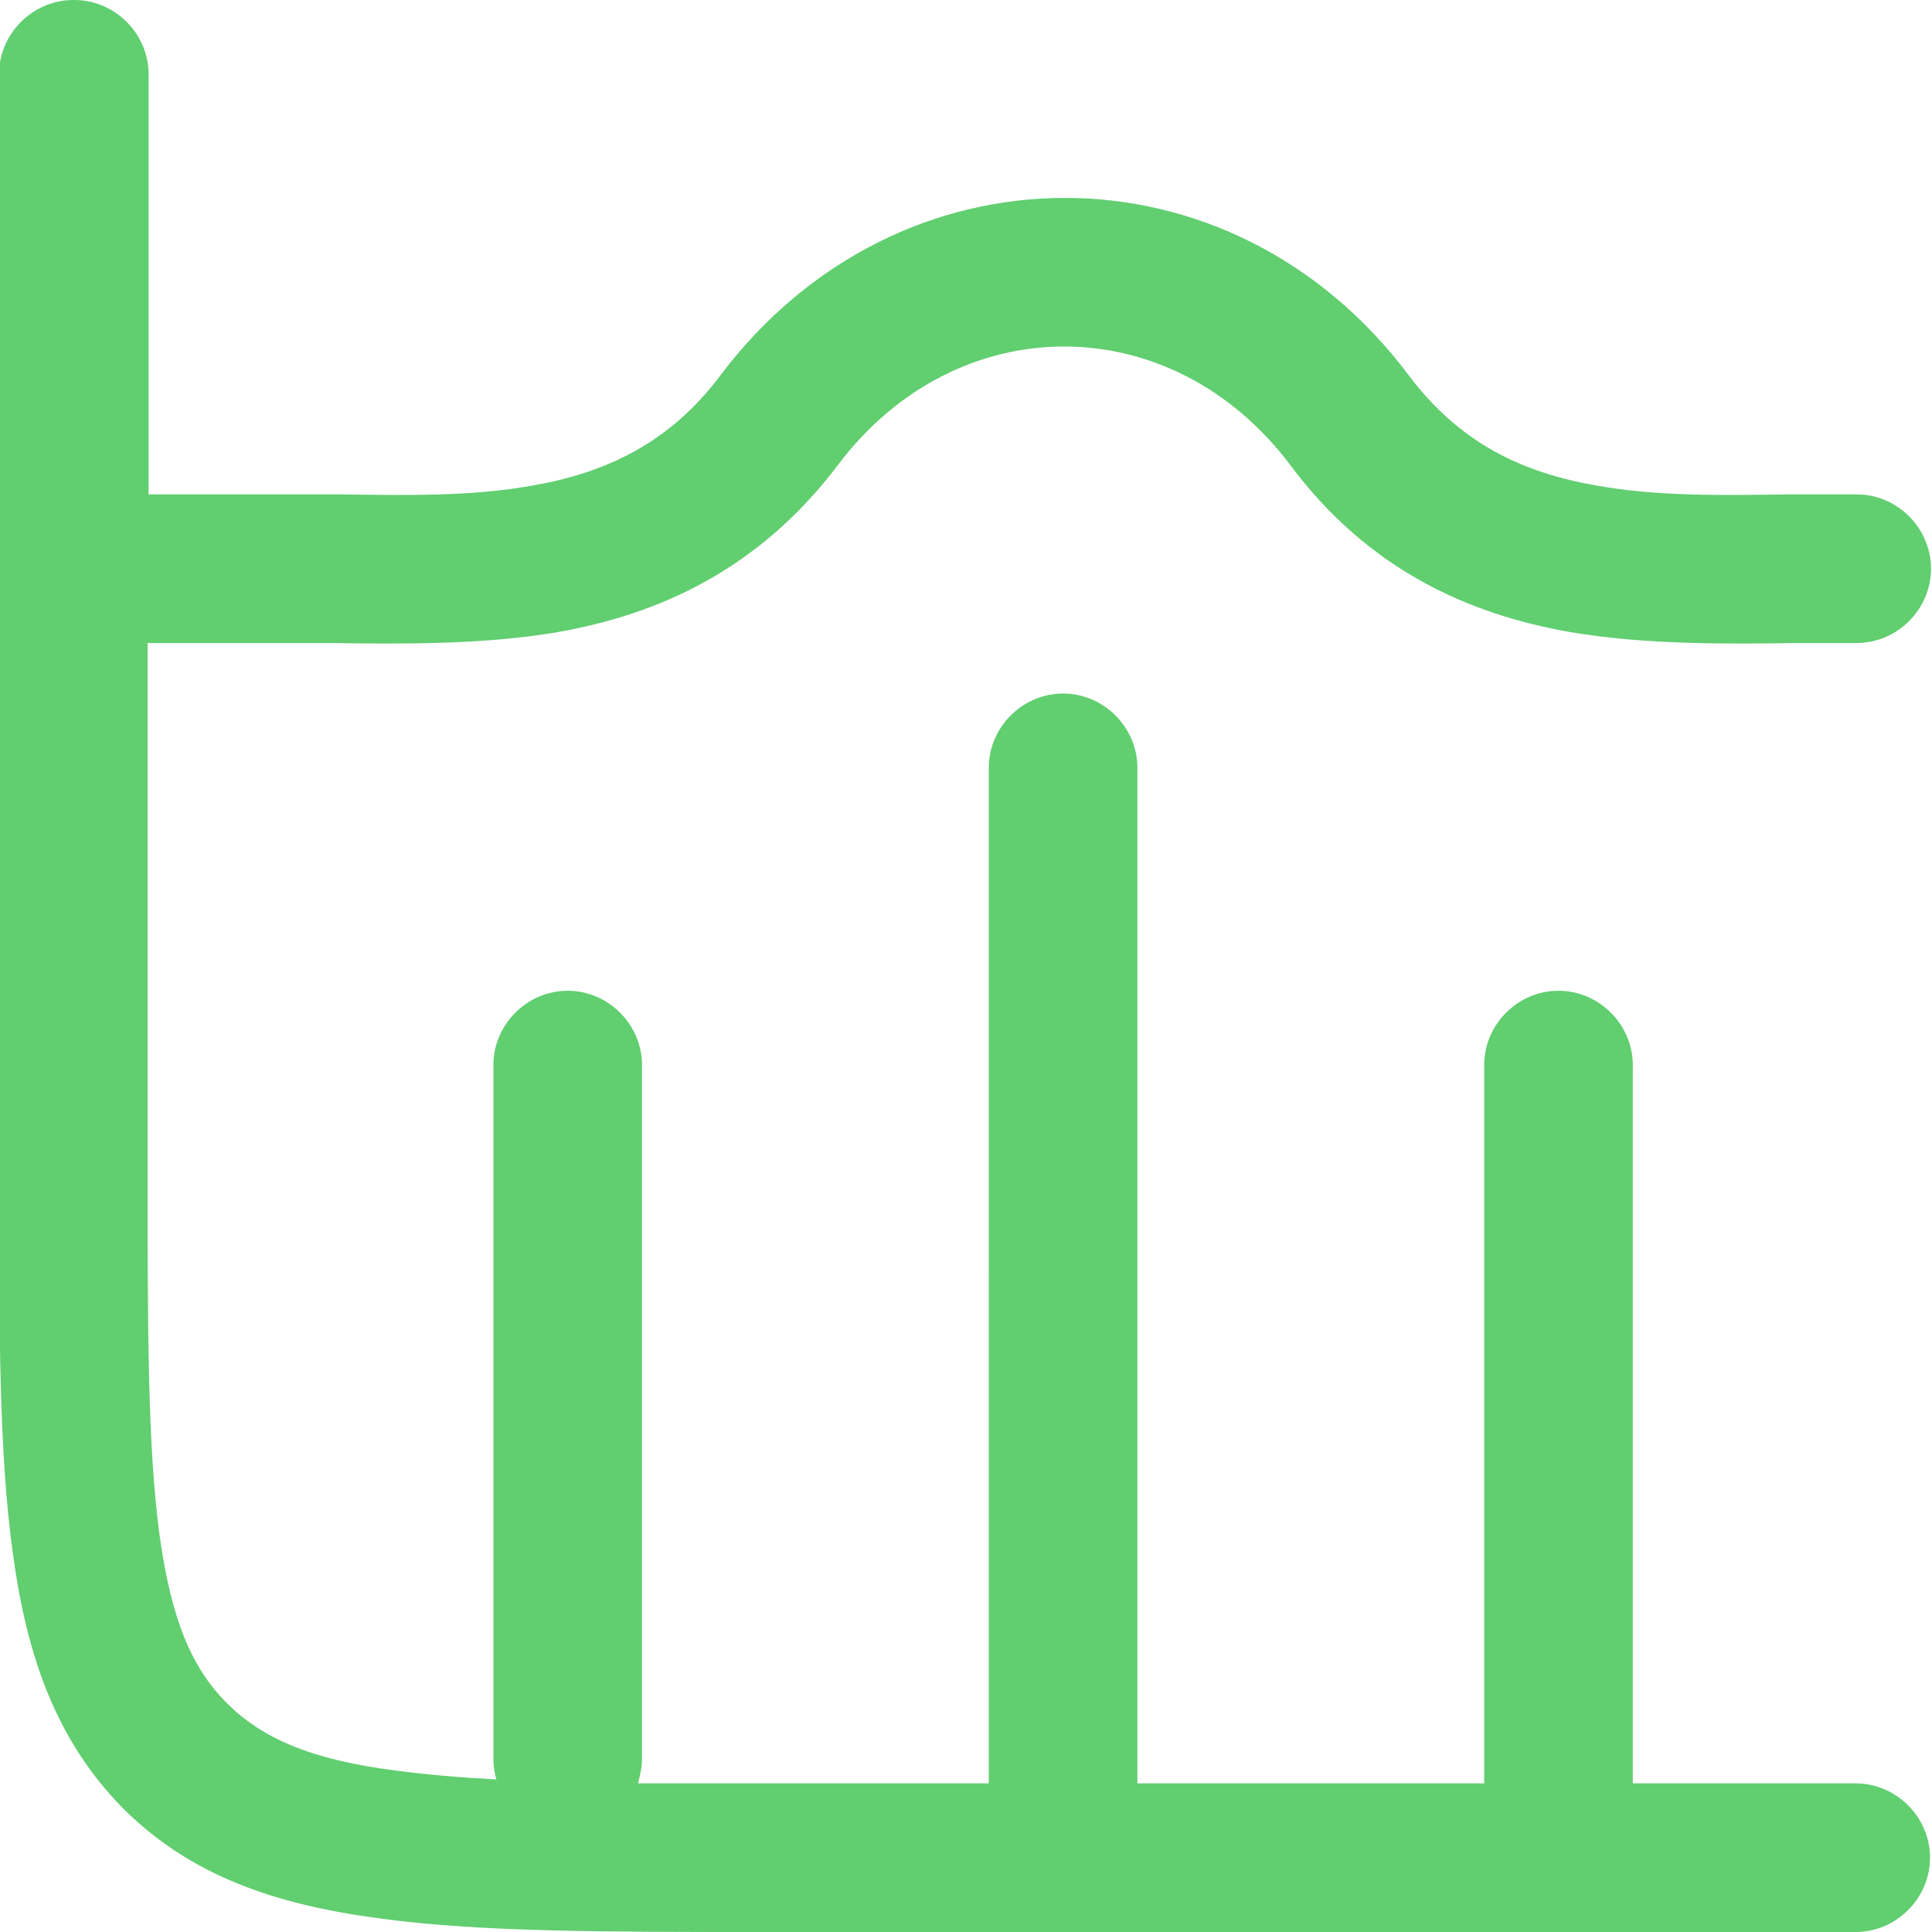
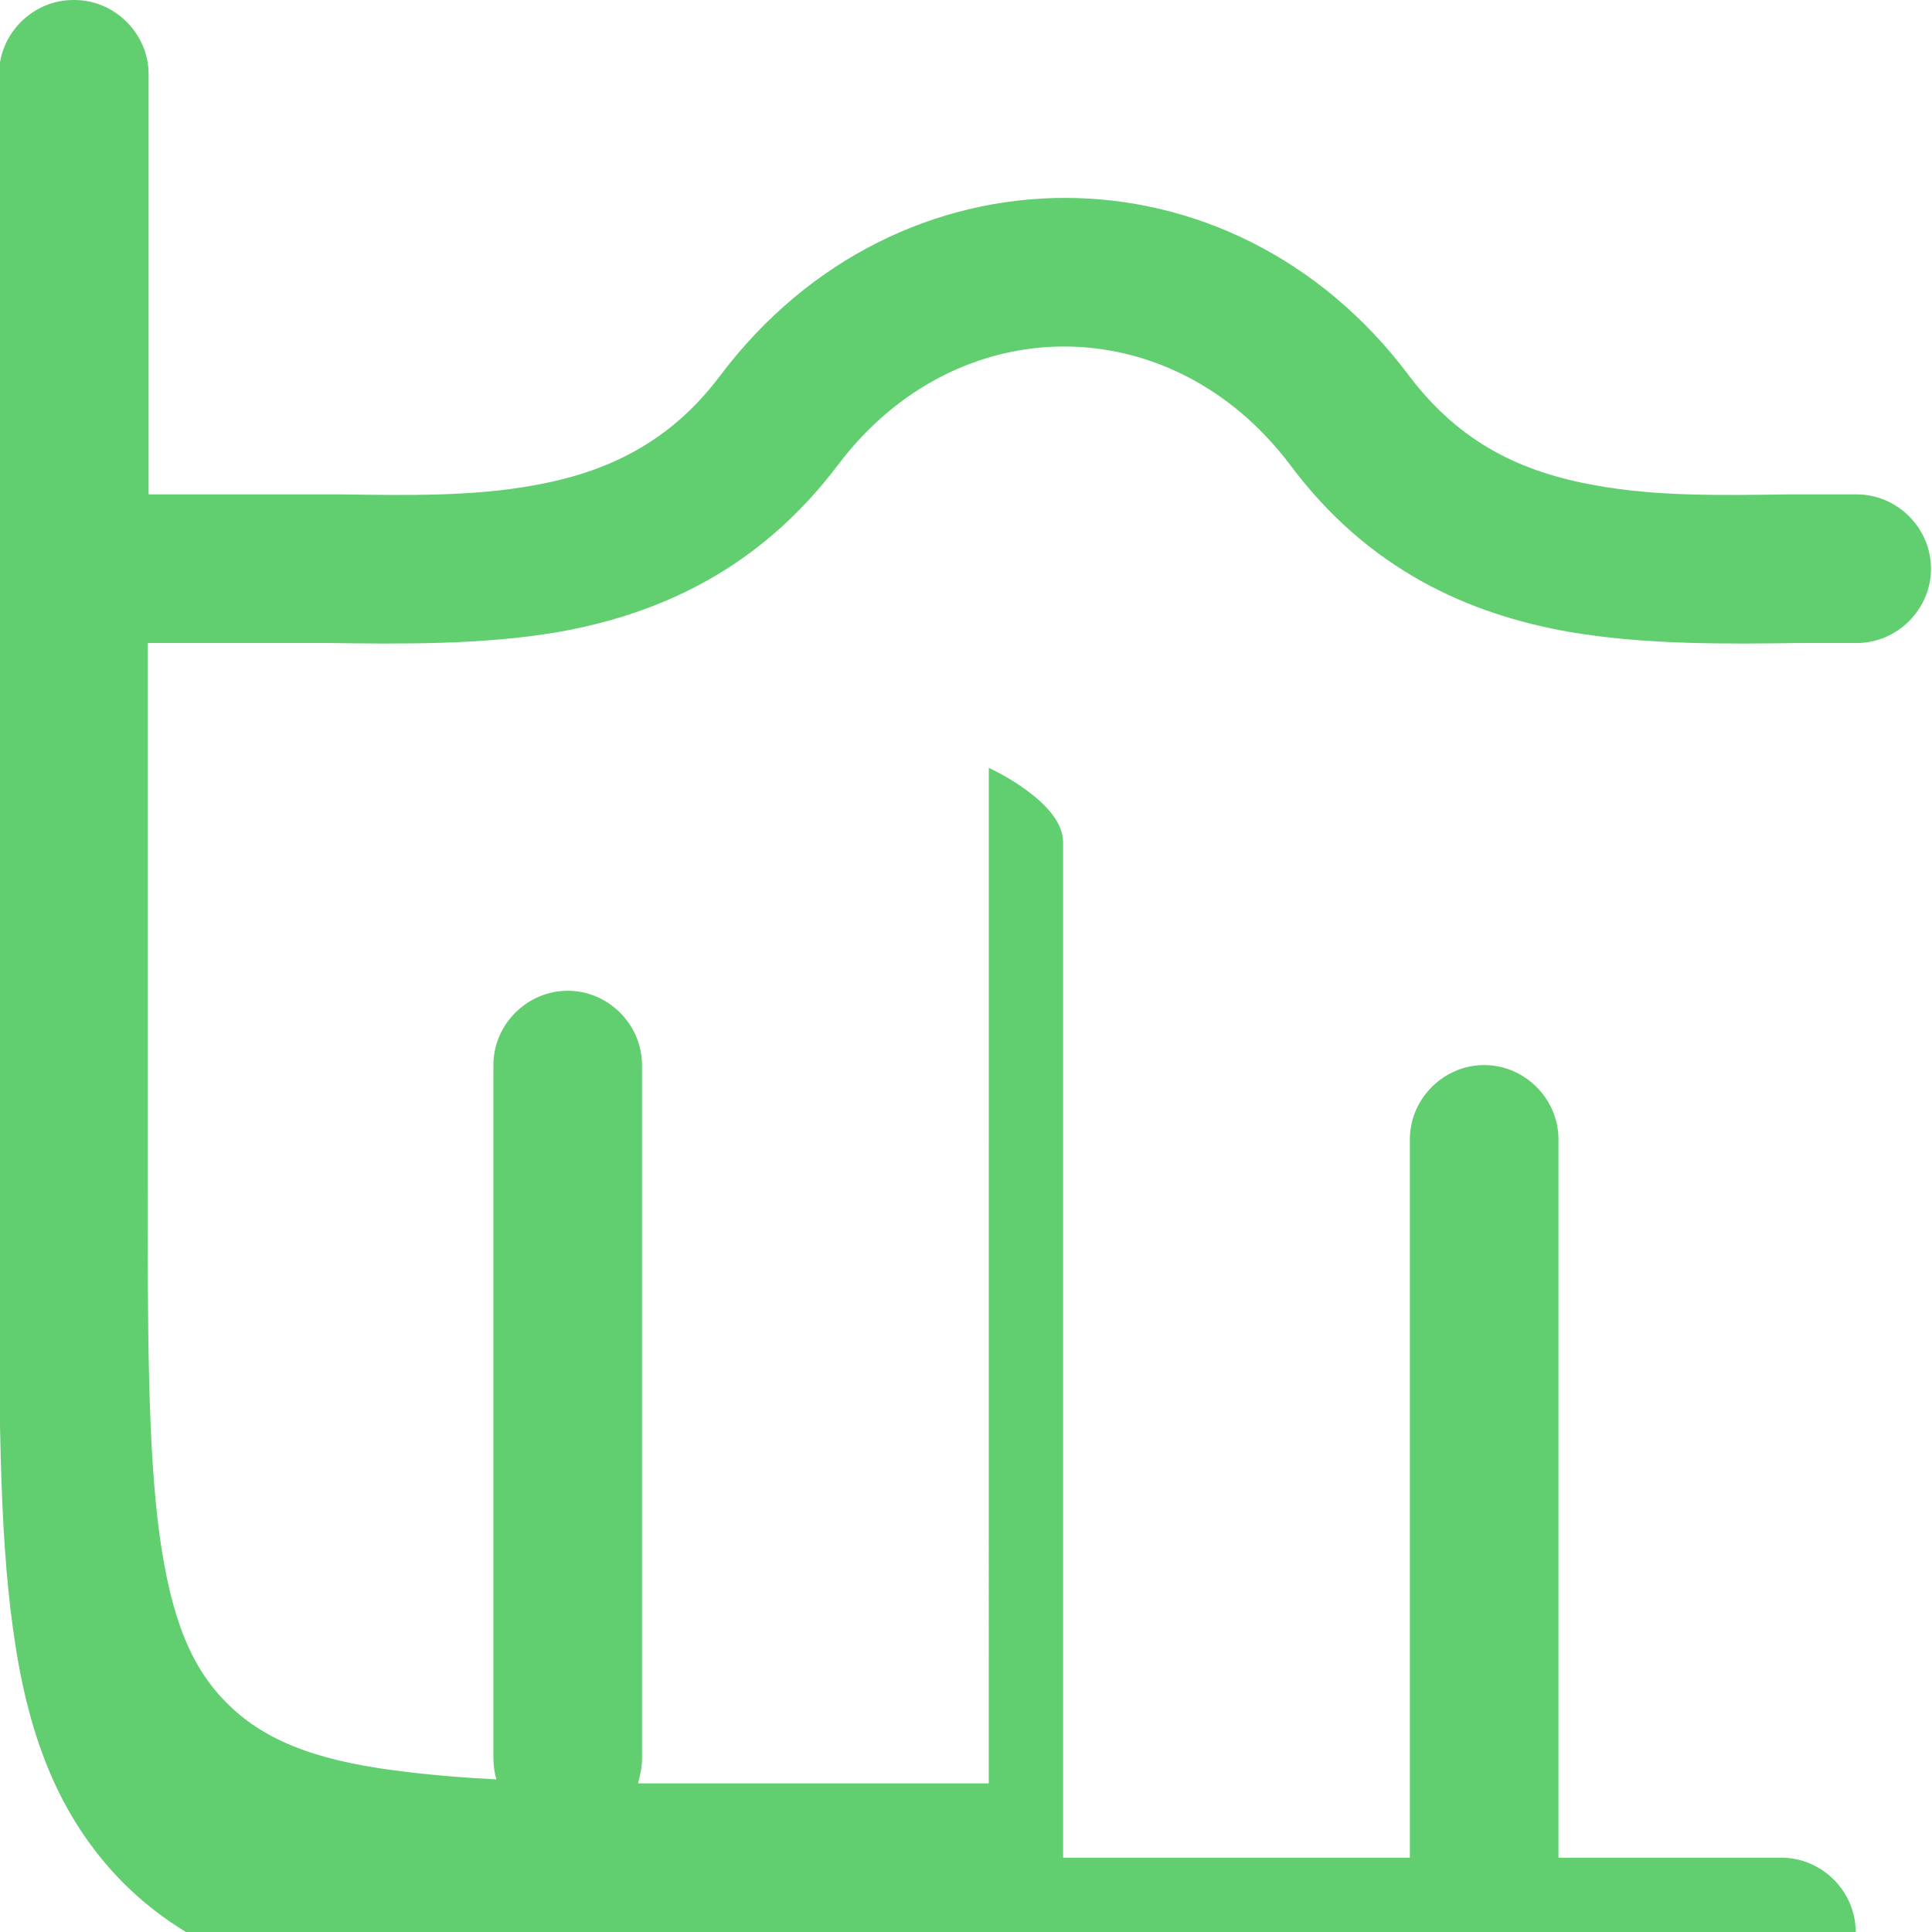
<svg xmlns="http://www.w3.org/2000/svg" id="Layer_2" viewBox="0 0 19.5 19.5">
  <defs>
    <style> .cls-1 { fill: #61ce70; } </style>
  </defs>
  <g id="Layer_1-2" data-name="Layer_1">
-     <path class="cls-1" d="M.75,0c.41,0,.75.34.75.75v4.24h1.25c.24,0,.46,0,.69,0,.7.01,1.33.02,1.94-.09.74-.13,1.38-.43,1.89-1.11,1.8-2.39,5.16-2.39,6.95,0,.52.69,1.15.98,1.89,1.11.61.11,1.24.1,1.94.09.22,0,.45,0,.69,0,.41,0,.75.34.75.75s-.34.75-.75.75c-.18,0-.37,0-.57,0-.73.01-1.55.02-2.32-.11-1.03-.18-2.04-.63-2.83-1.69-1.2-1.59-3.36-1.59-4.56,0-.8,1.06-1.81,1.51-2.83,1.69-.76.13-1.59.12-2.32.11-.2,0-.39,0-.57,0h-1.25v5.26c0,1.67,0,2.85.12,3.74.12.87.33,1.35.68,1.7s.84.57,1.7.68c.3.04.64.07,1.02.09-.02-.07-.03-.14-.03-.21v-7c0-.41.34-.75.75-.75s.75.34.75.75v7c0,.09-.02.17-.04.25.39,0,.82,0,1.29,0h2.25V7.75c0-.41.34-.75.75-.75s.75.34.75.75v10.25h3.5v-7.25c0-.41.34-.75.75-.75s.75.34.75.75v7.25h2.25c.41,0,.75.34.75.75s-.34.75-.75.75H7.69c-1.6,0-2.88,0-3.88-.14-1.04-.14-1.89-.43-2.57-1.11-.67-.68-.97-1.53-1.11-2.57-.14-1-.14-2.28-.14-3.88V.75c0-.41.34-.75.75-.75Z" />
+     <path class="cls-1" d="M.75,0c.41,0,.75.34.75.75v4.24h1.25c.24,0,.46,0,.69,0,.7.01,1.33.02,1.94-.09.74-.13,1.38-.43,1.89-1.11,1.8-2.39,5.16-2.39,6.95,0,.52.69,1.15.98,1.89,1.11.61.11,1.24.1,1.94.09.22,0,.45,0,.69,0,.41,0,.75.34.75.75s-.34.75-.75.75c-.18,0-.37,0-.57,0-.73.01-1.55.02-2.32-.11-1.03-.18-2.04-.63-2.83-1.69-1.2-1.59-3.36-1.59-4.56,0-.8,1.06-1.81,1.51-2.83,1.69-.76.13-1.59.12-2.32.11-.2,0-.39,0-.57,0h-1.25v5.26c0,1.67,0,2.85.12,3.74.12.87.33,1.35.68,1.7s.84.57,1.7.68c.3.04.64.07,1.02.09-.02-.07-.03-.14-.03-.21v-7c0-.41.34-.75.75-.75s.75.34.75.75v7c0,.09-.02.17-.04.25.39,0,.82,0,1.29,0h2.25V7.75s.75.34.75.75v10.25h3.5v-7.25c0-.41.34-.75.75-.75s.75.34.75.75v7.25h2.25c.41,0,.75.34.75.75s-.34.75-.75.75H7.69c-1.6,0-2.88,0-3.88-.14-1.04-.14-1.89-.43-2.57-1.11-.67-.68-.97-1.53-1.11-2.57-.14-1-.14-2.28-.14-3.88V.75c0-.41.34-.75.75-.75Z" />
  </g>
</svg>